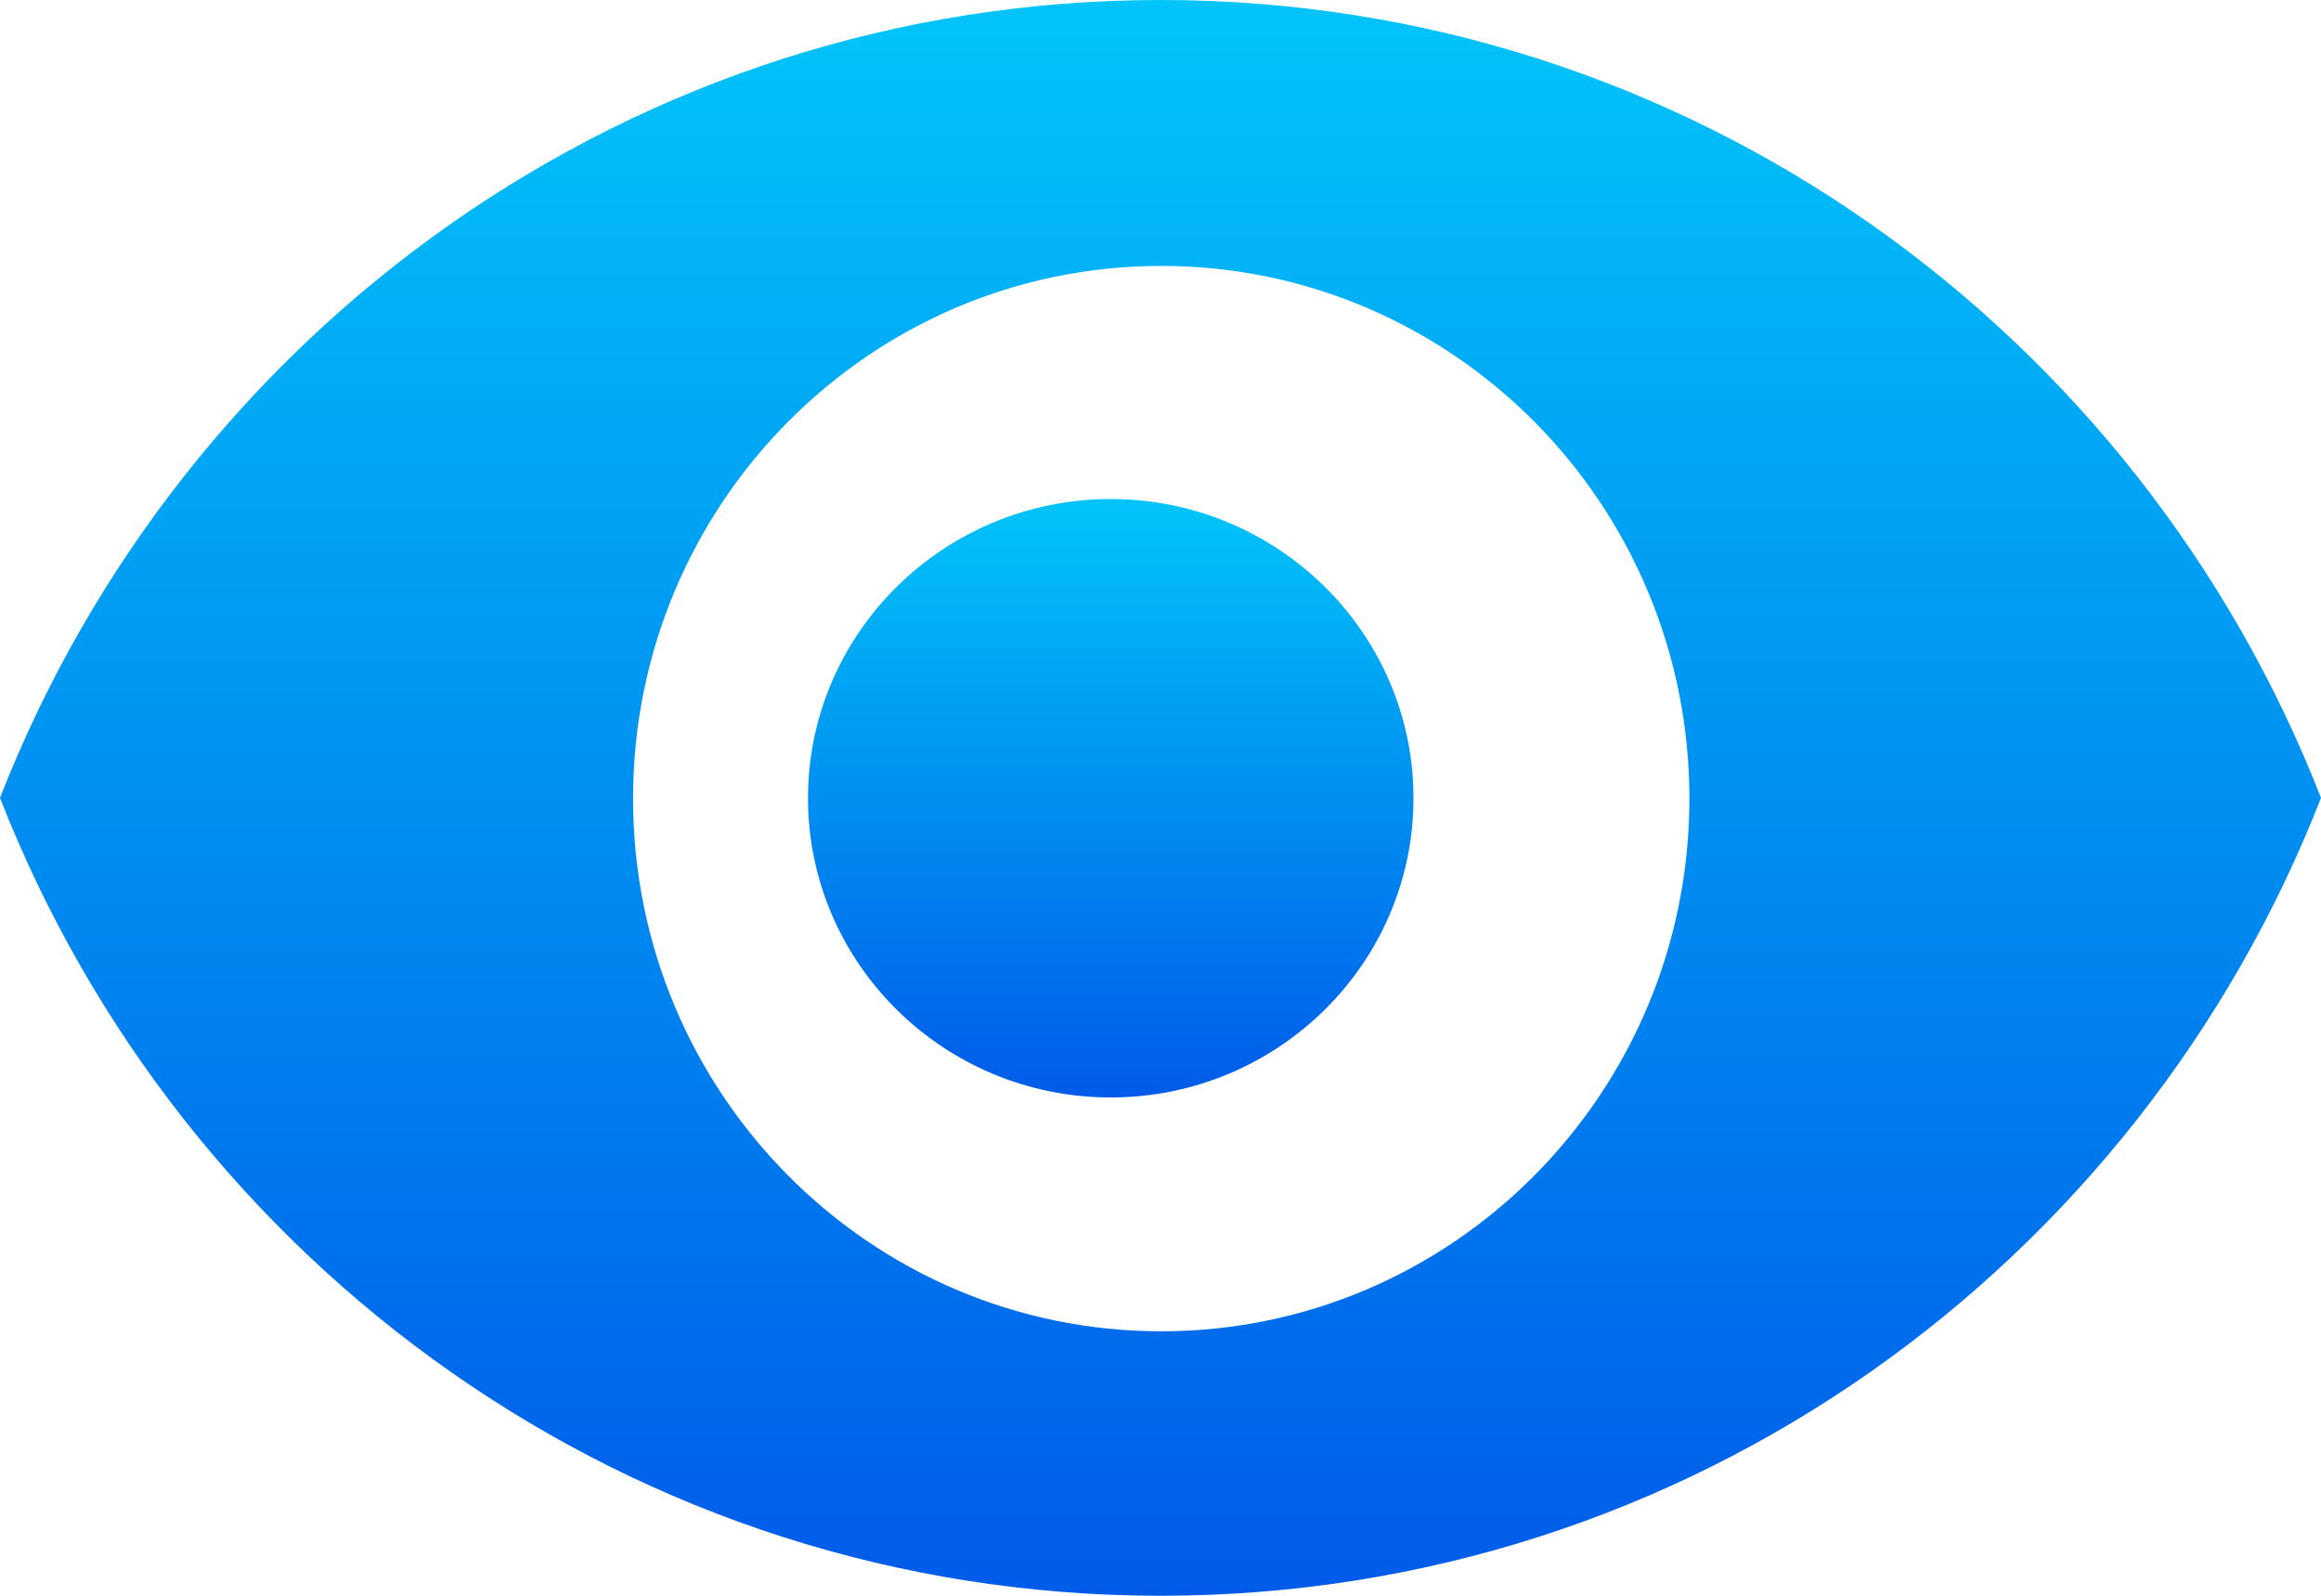
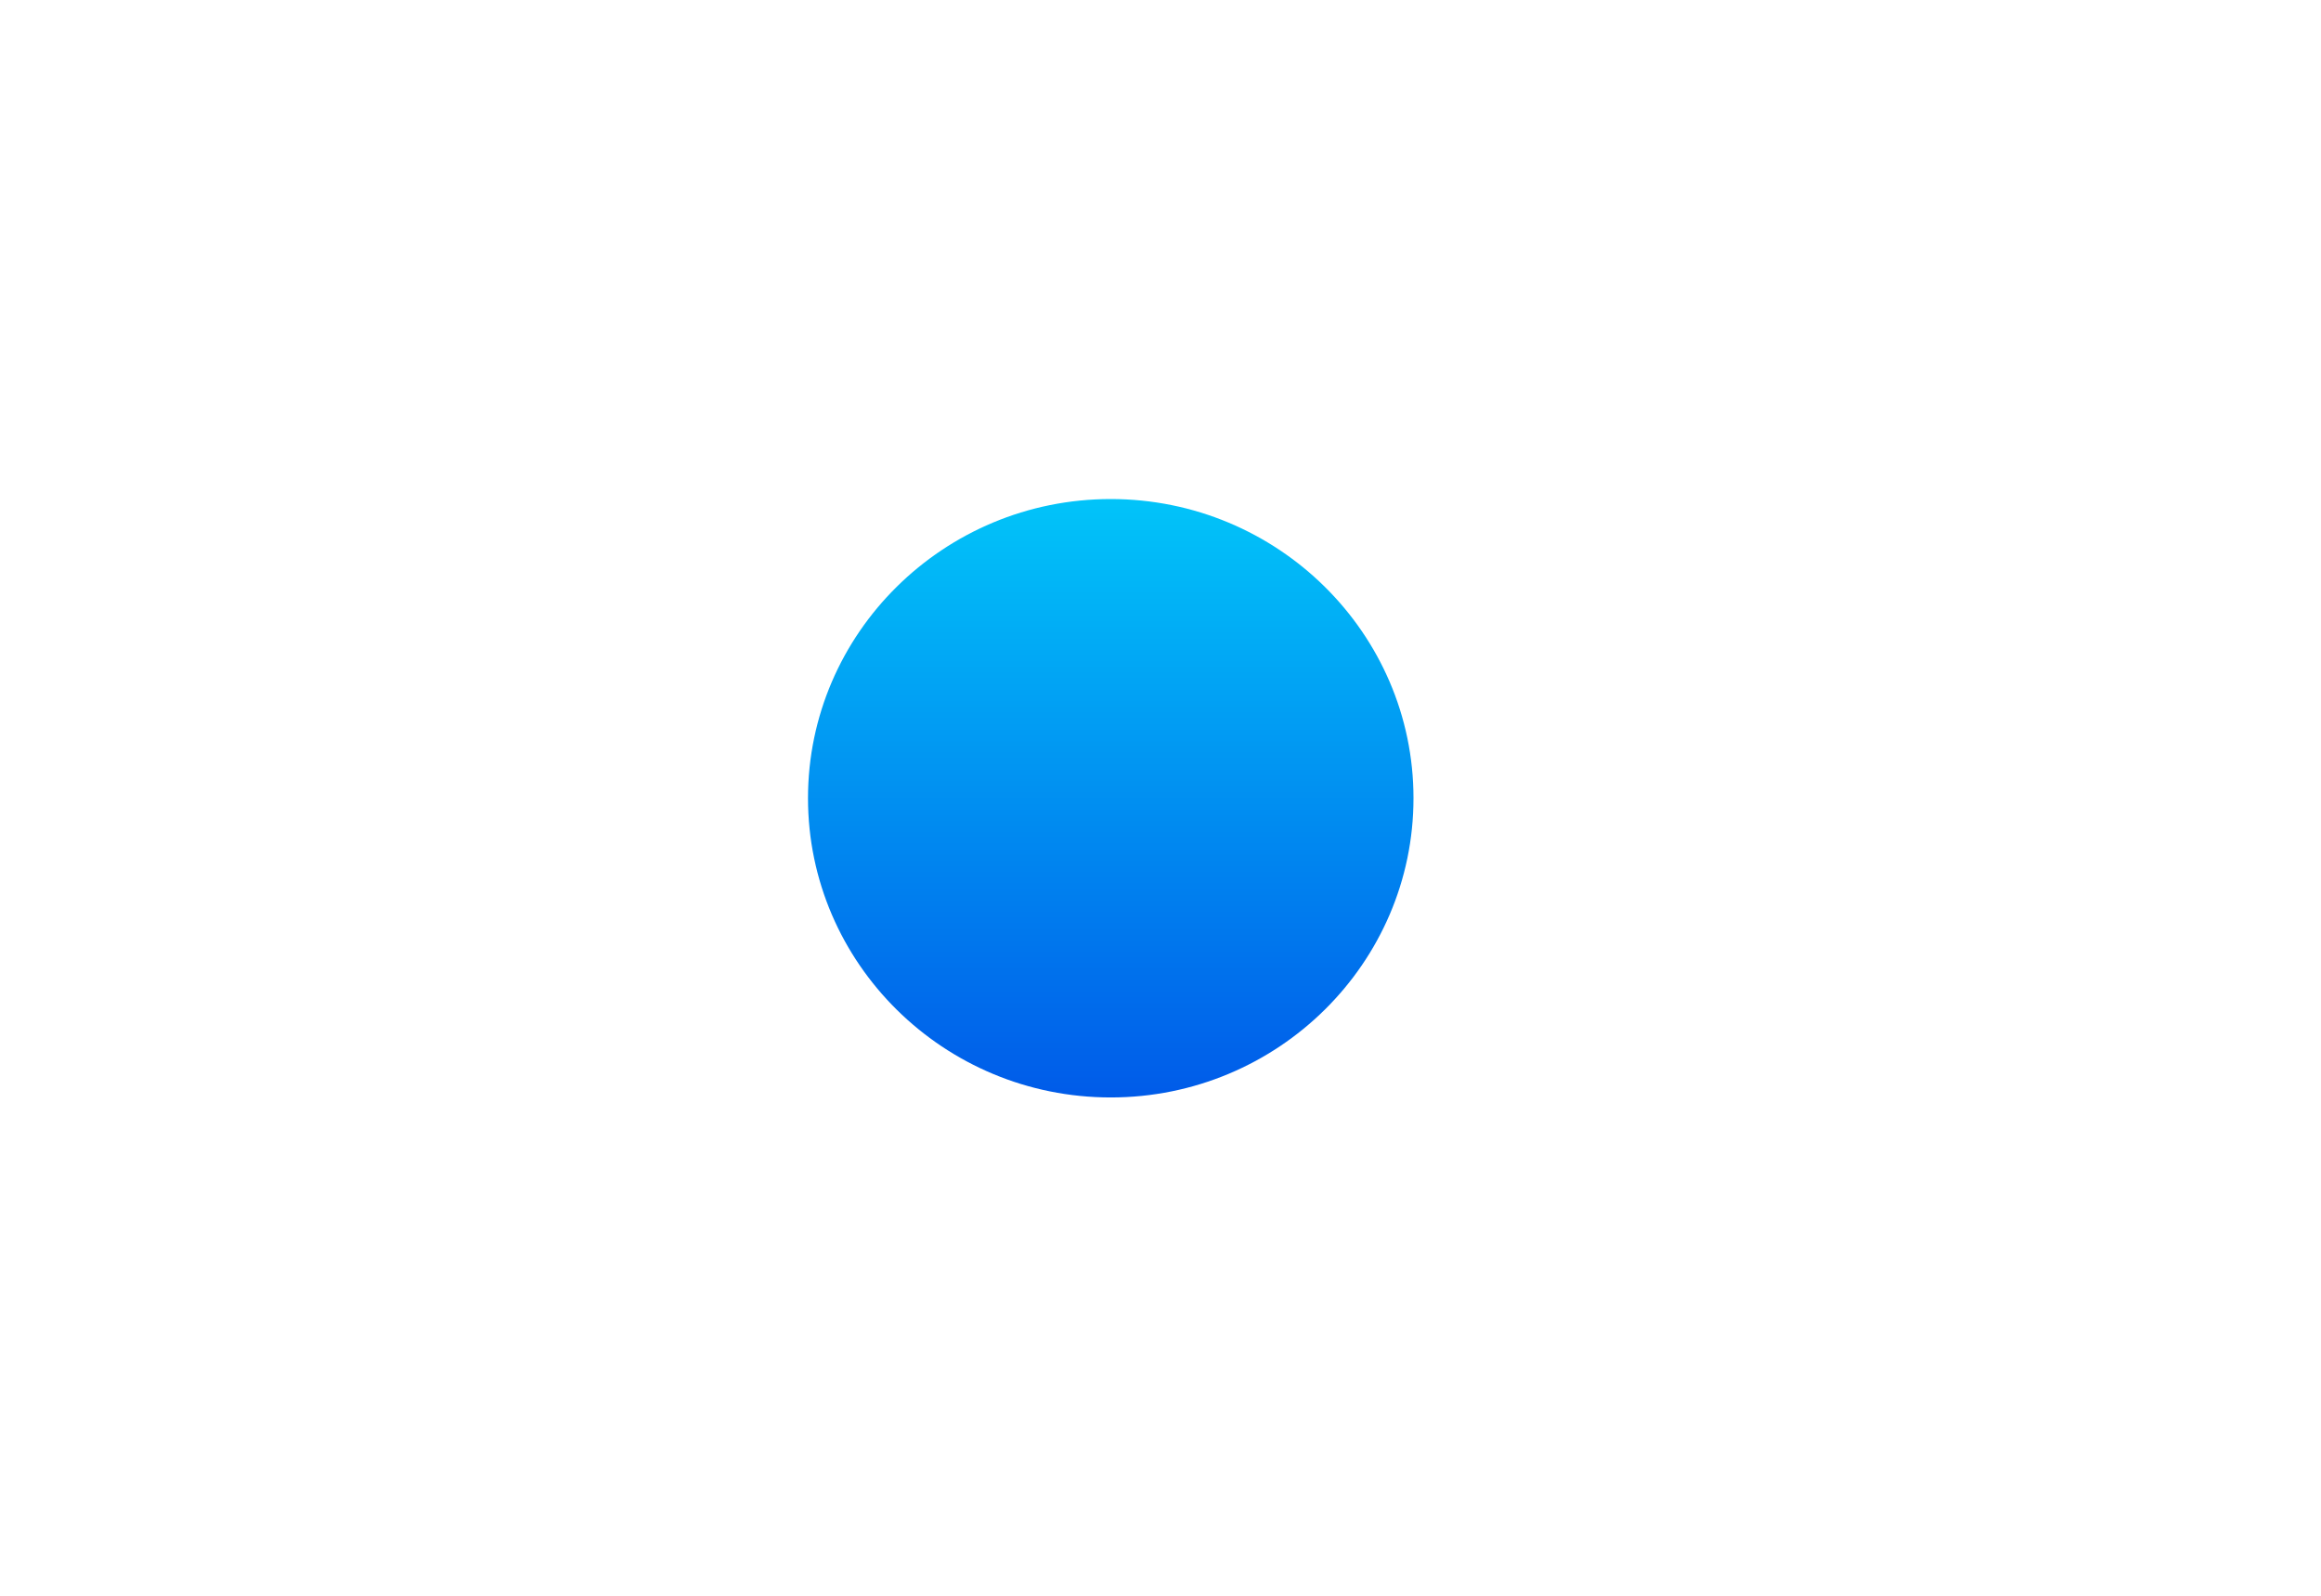
<svg xmlns="http://www.w3.org/2000/svg" width="16" height="11" viewBox="0 0 16 11">
  <defs>
    <linearGradient id="3zexa" x1="7.65" x2="7.65" y1="7.56" y2="3.44" gradientUnits="userSpaceOnUse">
      <stop offset="0" stop-color="#005be9" />
      <stop offset="1" stop-color="#01c4f9" />
    </linearGradient>
    <linearGradient id="3zexb" x1="8" x2="8" y1="11" y2="0" gradientUnits="userSpaceOnUse">
      <stop offset="0" stop-color="#005be9" />
      <stop offset="1" stop-color="#01c4f9" />
    </linearGradient>
  </defs>
  <g>
    <g>
      <g>
        <path fill="url(#3zexa)" d="M7.657 3.44c-1.151 0-2.087.925-2.087 2.062 0 1.138.936 2.063 2.087 2.063 1.151 0 2.087-.925 2.087-2.063 0-1.137-.936-2.062-2.087-2.062z" />
      </g>
      <g>
-         <path fill="url(#3zexb)" d="M8.005 9.177c-2.01 0-3.641-1.645-3.641-3.672s1.631-3.672 3.641-3.672 3.641 1.645 3.641 3.672-1.631 3.672-3.641 3.672zM8 0C4.364 0 1.258 2.28 0 5.5 1.258 8.72 4.364 11 8 11c3.64 0 6.742-2.28 8-5.5C14.742 2.28 11.64 0 8 0z" />
-       </g>
+         </g>
    </g>
  </g>
</svg>